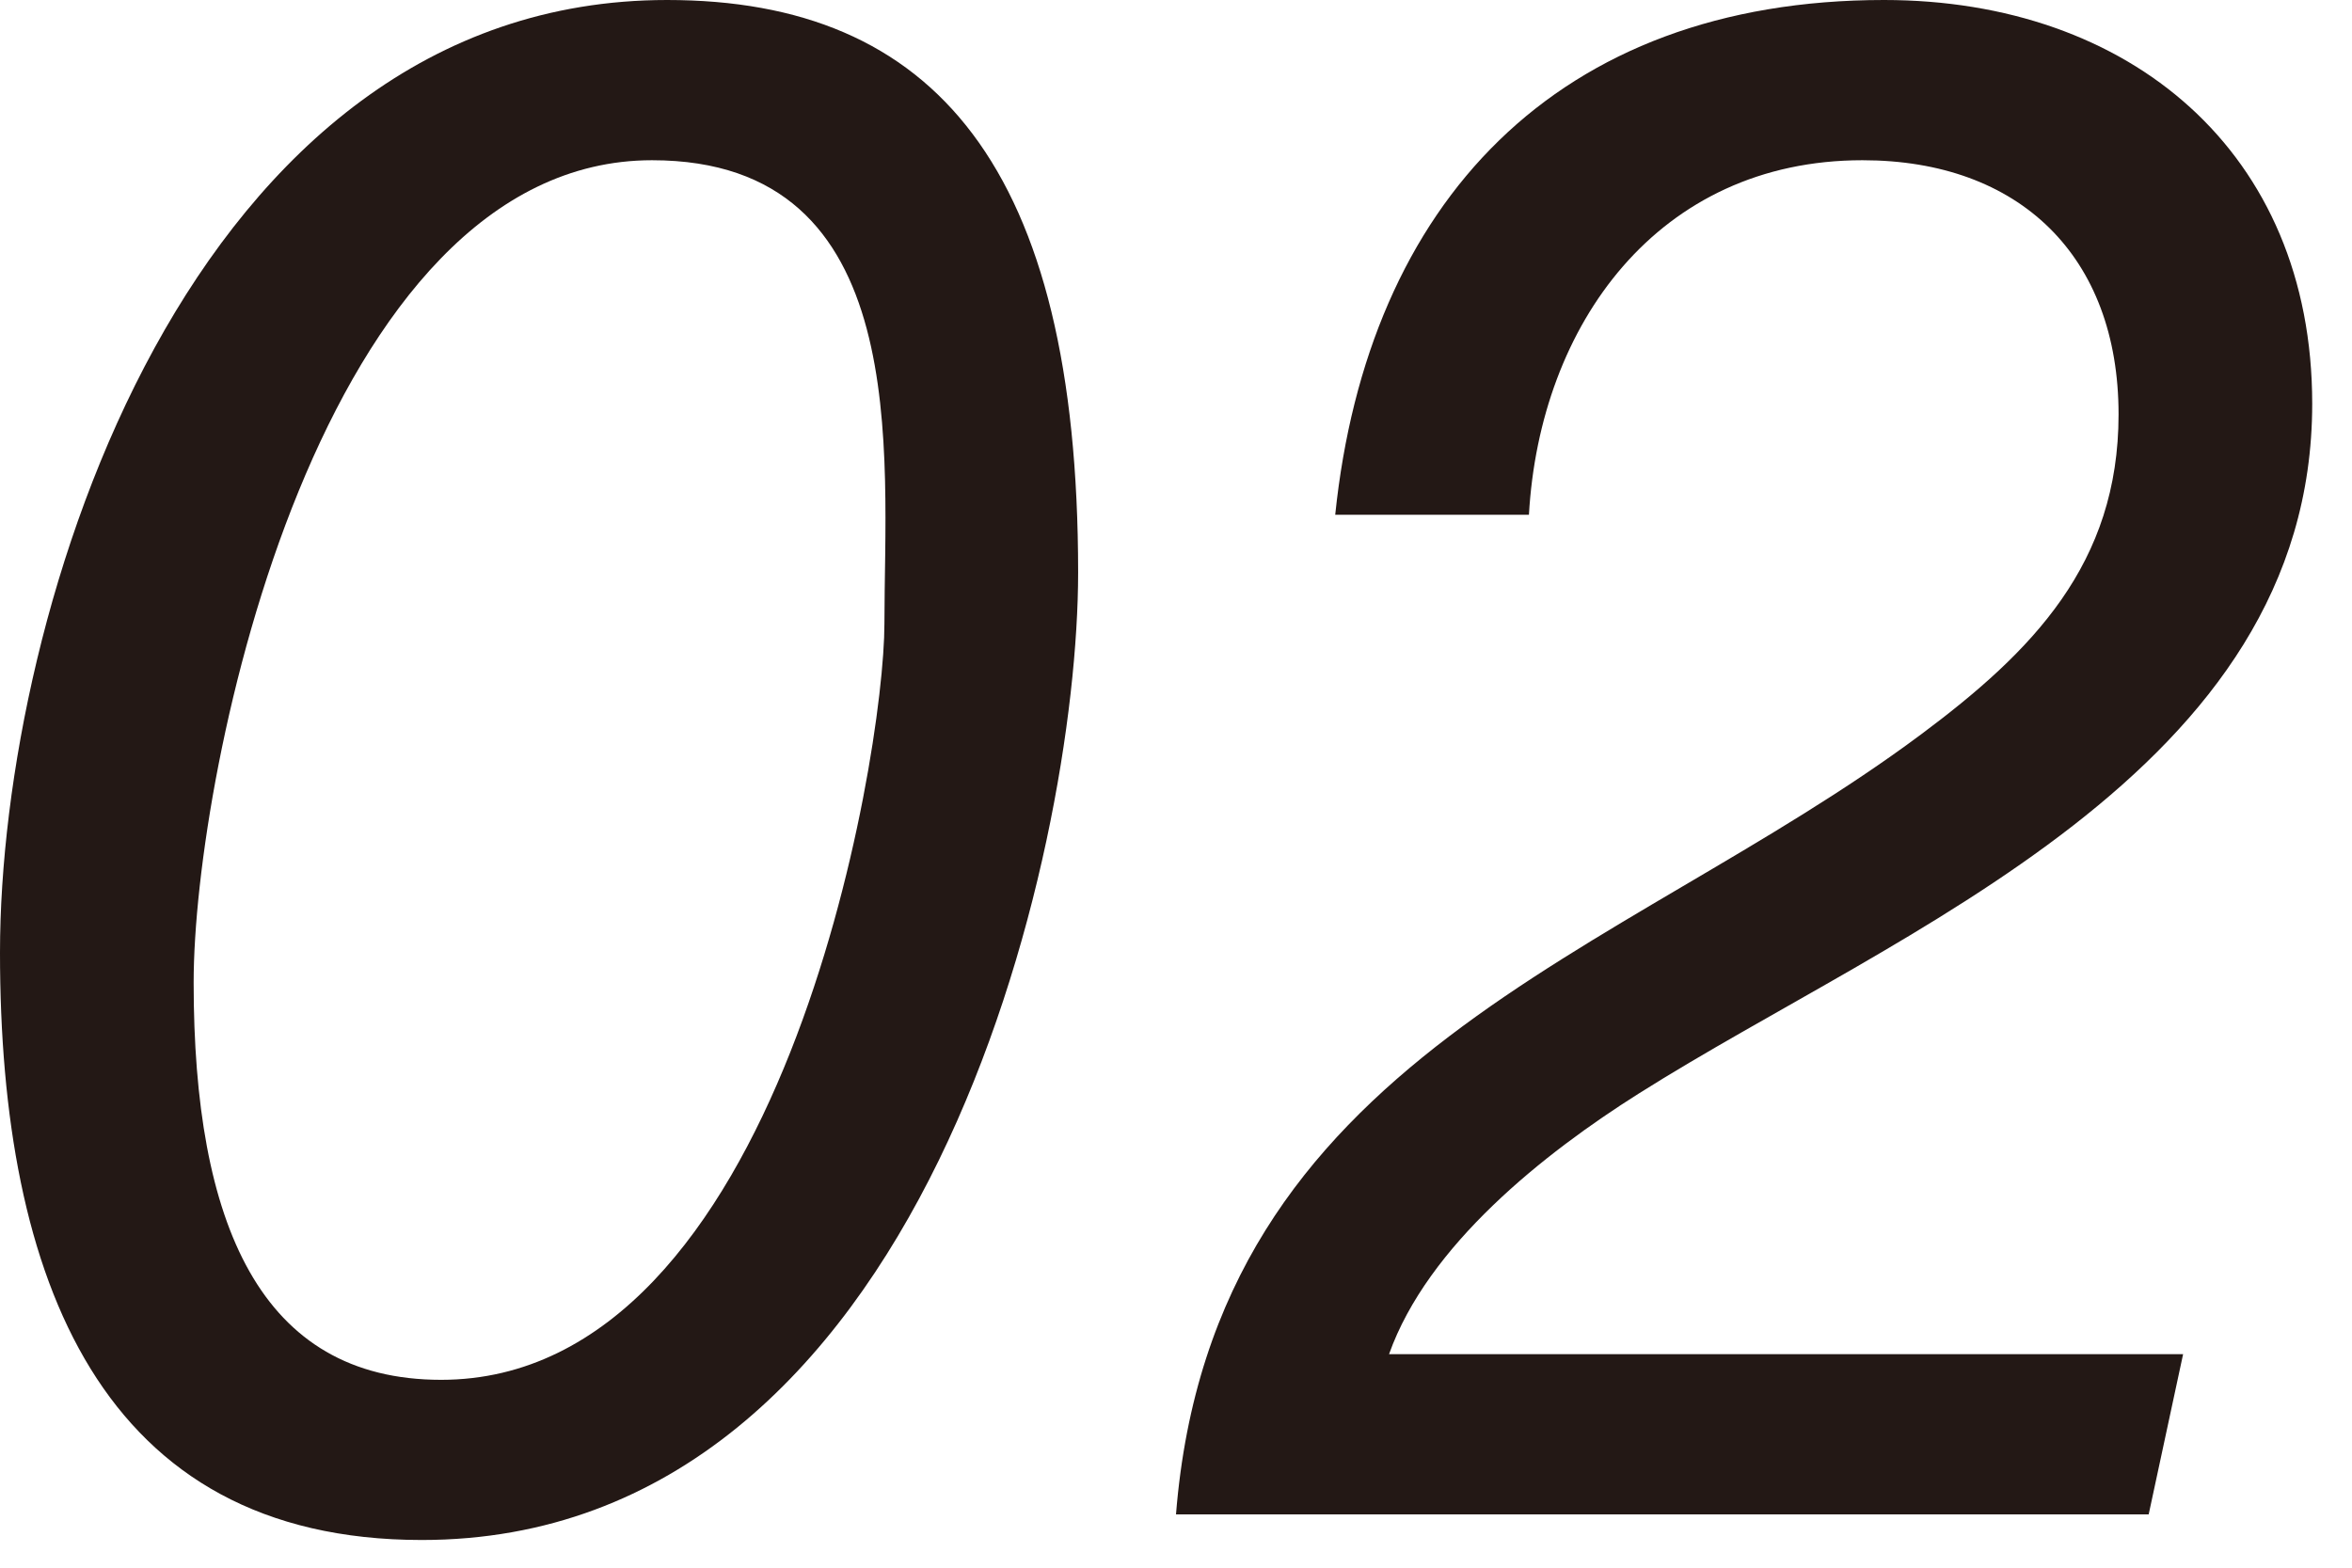
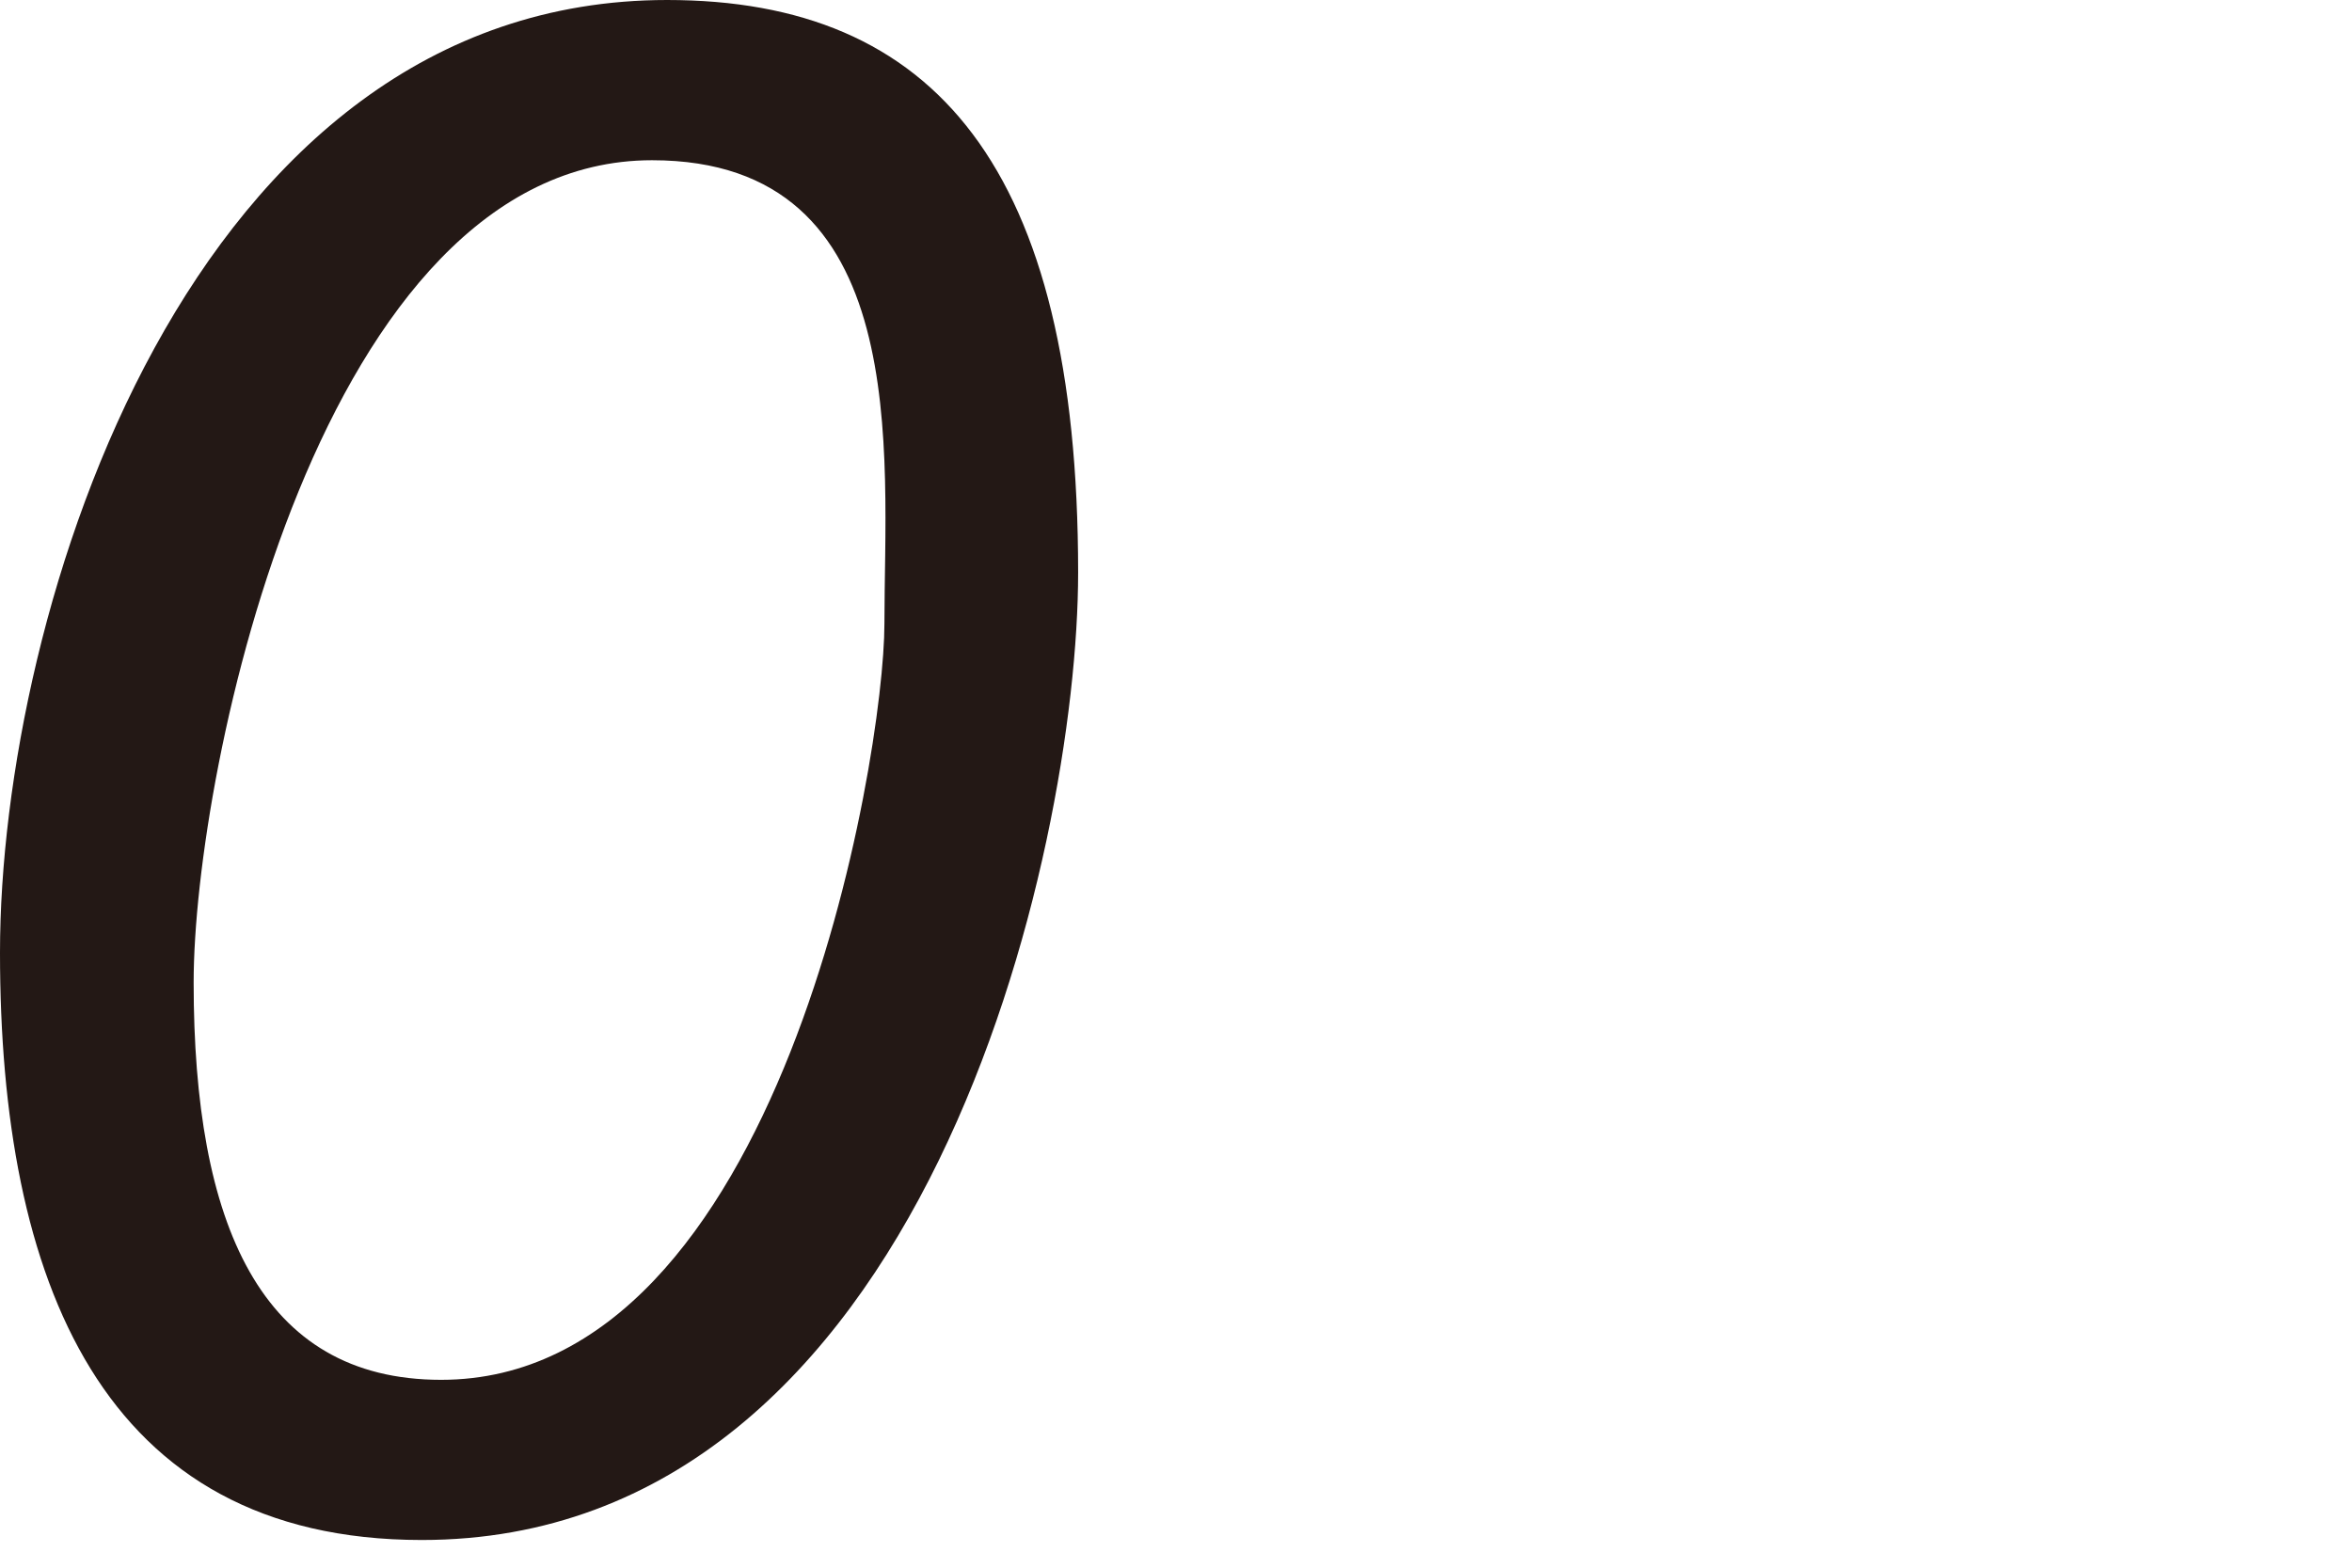
<svg xmlns="http://www.w3.org/2000/svg" width="36" height="24" viewBox="0 0 36 24" fill="none">
  <path d="M10.211 0C14.295 0 16.502 2.551 16.502 8.764C16.502 13.015 14.163 23.576 6.456 23.576C1.548 23.576 0 19.587 0 14.584C0 9.352 2.899 0 10.211 0ZM6.752 21.124C11.956 21.124 13.537 11.608 13.537 9.548C13.537 6.965 13.999 2.453 9.98 2.453C4.908 2.453 2.964 11.772 2.964 15.042C2.964 18.737 3.985 21.124 6.752 21.124Z" fill="#231815" />
-   <path d="M20.437 7.881C20.931 3.107 23.83 0 28.837 0C32.592 0 35.391 2.322 35.391 6.181C35.391 11.838 29.067 14.225 25.082 16.742C23.632 17.657 21.854 19.064 21.261 20.731H33.415L32.888 23.184H18C18.56 16.153 24.785 14.682 29.396 11.249C31.109 9.973 32.427 8.633 32.427 6.344C32.427 3.924 30.912 2.453 28.507 2.453C25.378 2.453 23.567 4.971 23.402 7.881H20.437Z" fill="#231815" />
</svg>